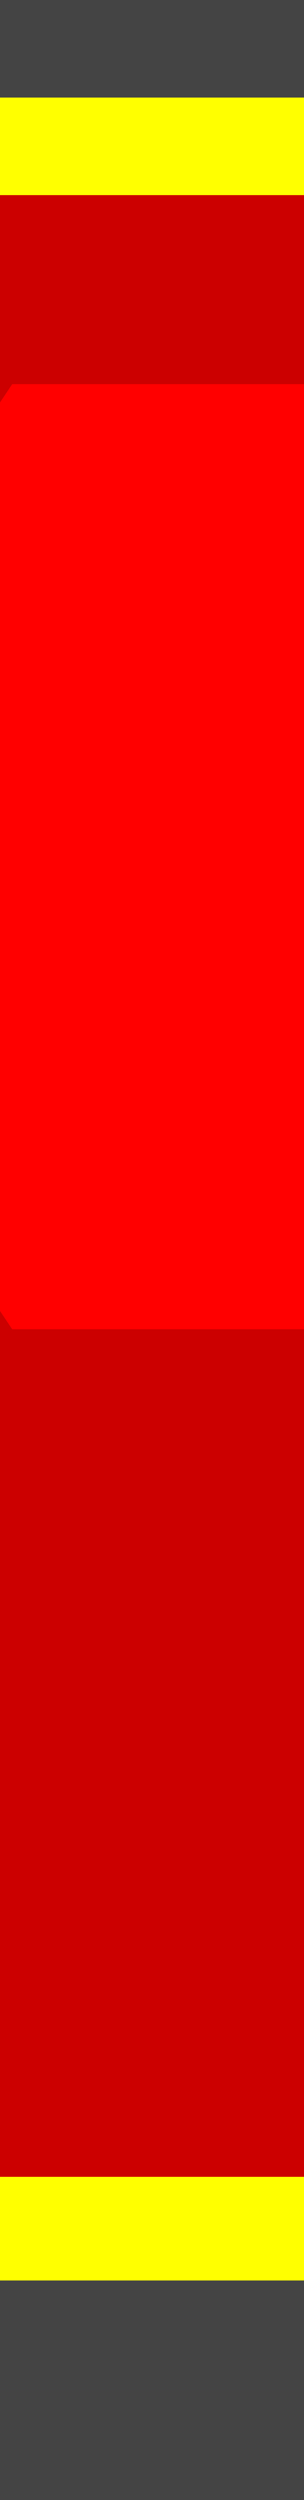
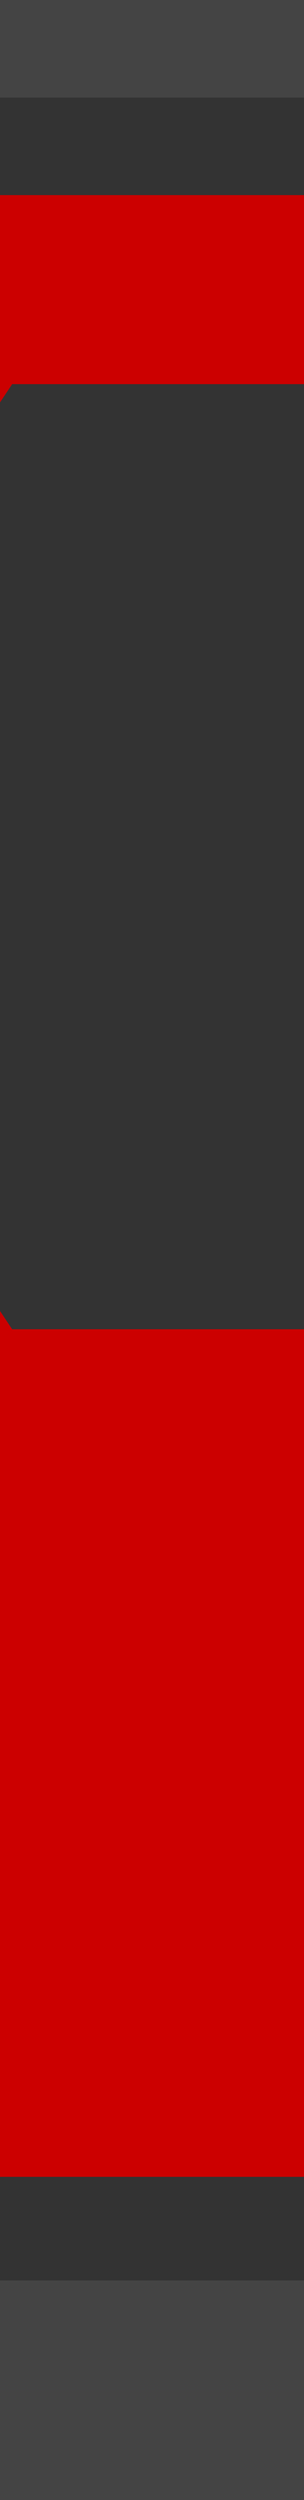
<svg xmlns="http://www.w3.org/2000/svg" height="20.5px" width="2.5px">
  <rect width="100%" height="100%" fill="#333333" stroke="none" />
  <g transform="matrix(1.0, 0.0, 0.0, 1.0, 63.95, -6.2)">
    <path d="M-61.45 24.9 L-61.45 26.7 -63.95 26.7 -63.95 24.9 -61.45 24.9 M-61.45 7.0 L-63.95 7.0 -63.95 6.2 -61.45 6.2 -61.45 7.0" fill="#444444" fill-rule="evenodd" stroke="none" />
-     <path d="M-61.45 7.8 L-63.95 7.8 -63.95 7.0 -61.45 7.0 -61.45 7.8 M-61.45 24.05 L-61.45 24.9 -63.95 24.9 -63.95 24.05 -61.45 24.05" fill="#ffff00" fill-rule="evenodd" stroke="none" />
    <path d="M-61.45 7.8 L-61.45 9.35 -63.85 9.35 -63.95 9.5 -63.95 7.8 -61.45 7.8 M-61.45 17.1 L-61.45 24.05 -63.95 24.05 -63.95 16.95 -63.85 17.1 -61.45 17.1" fill="#cc0000" fill-rule="evenodd" stroke="none" />
-     <path d="M-63.95 9.5 L-63.85 9.35 -61.45 9.35 -61.45 17.1 -63.85 17.1 -63.95 16.95 -63.95 9.5" fill="#ff0000" fill-rule="evenodd" stroke="none" />
  </g>
</svg>